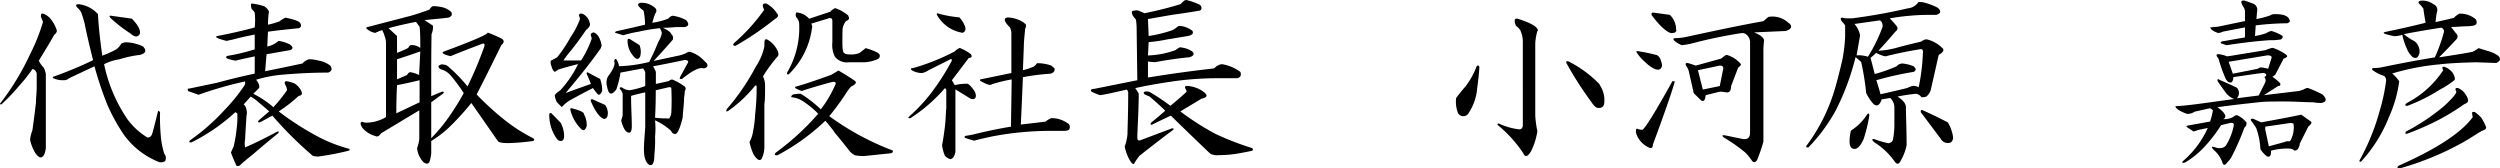
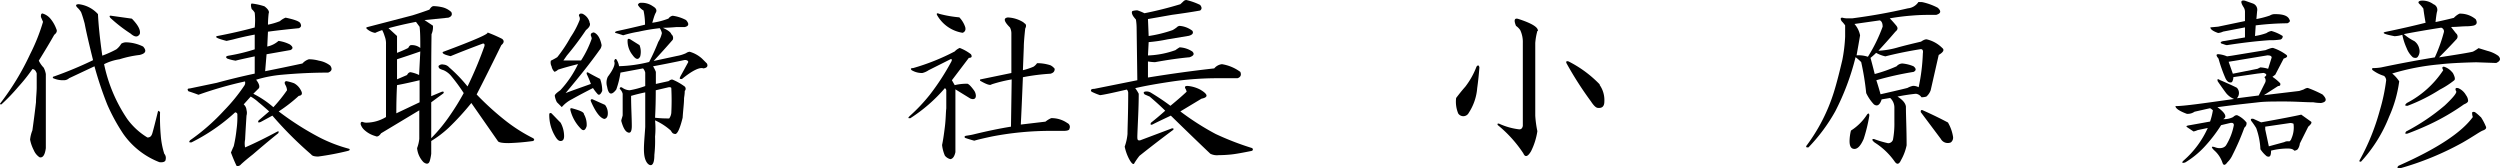
<svg xmlns="http://www.w3.org/2000/svg" width="249.29" height="16.8" viewBox="0 0 249.29 16.8">
  <title>アセット 1</title>
  <g id="レイヤー_2" data-name="レイヤー 2">
    <g id="コンテンツ">
      <path d="M5.06,1.9a3.51,3.51,0,0,1,.56,1q.15.29-.21.57C5,4.2,4.48,5.06,3.87,6.05a2.64,2.64,0,0,0,.49.7,2.35,2.35,0,0,1,.21.63v7.39c-.09.7-.31,1-.63.91a1.58,1.58,0,0,1-.57-.7A3.86,3.86,0,0,1,3,13.92,3.38,3.38,0,0,1,3.23,13c.14-1,.26-1.92.36-2.81,0-.47.07-1,.07-1.48V7.31c-.1-.28-.24-.42-.43-.42a16.62,16.62,0,0,1-1.4,1.76A18.77,18.77,0,0,1,.14,10.41c-.09,0-.14,0-.14-.07A25.82,25.82,0,0,0,3,5.41,19.08,19.08,0,0,0,4.29,2.18l-.21-.49c0-.19,0-.31.14-.35A1.63,1.63,0,0,1,5.06,1.9Zm4.71-.49c.05,1.08.19,2.46.43,4.14a10.41,10.41,0,0,0,1.4-.63,1.92,1.92,0,0,0,.49-.56.92.92,0,0,1,.5-.14,4.07,4.07,0,0,1,1.68.42c.38.42.26.7-.35.84a10.72,10.72,0,0,0-2,.43,5.05,5.05,0,0,0-1.54.49,15.25,15.25,0,0,0,2.32,5.48,6.89,6.89,0,0,0,2,1.83c.23,0,.39-.09.49-.42s.32-1.2.56-2.18l.07-.07.14.14a20.22,20.22,0,0,0,.07,2.32,8.09,8.09,0,0,0,.35,1.83.63.63,0,0,1,.14.56c0,.23-.25.33-.63.28a7.88,7.88,0,0,1-3.59-2.81,18.67,18.67,0,0,1-1.61-2.95,36,36,0,0,1-1.27-3.8L6.89,7.8A.77.77,0,0,1,6.33,8a2.3,2.3,0,0,1-1.06-.22c0-.09,0-.14.07-.14A38,38,0,0,0,9.28,6q-.63-2.54-.84-3.66c-.1-.37-.21-.75-.35-1.12A2,2,0,0,0,7.73.77C7.5.54,7.55.42,7.87.42A3.07,3.07,0,0,1,9.77,1.41Zm4.15,2c-.19.32-.49.3-.91-.07a14.82,14.82,0,0,1-2-1.55c-.14-.19-.1-.26.14-.21l2,.28C13.83,2.56,14.06,3.07,13.92,3.45Z" />
      <path d="M26.37.63c.37.28.51.52.42.71a10.7,10.7,0,0,0-.07,1.12,6.54,6.54,0,0,0,1.19-.35,1.92,1.92,0,0,1,.57-.35c.89.19,1.38.37,1.47.56s.14.35-.14.49c-1,.1-2.06.21-3.09.35l-.07,1.48a2.43,2.43,0,0,0,1.12-.56,3.51,3.51,0,0,1,1.13.35c.33.24.35.42.07.56l-2.39.42L26.44,7.1c1.17-.23,2.41-.49,3.72-.77a1.39,1.39,0,0,1,.64-.42,3.78,3.78,0,0,1,1,.14,2.56,2.56,0,0,1,1.13.49c.23.33.16.56-.21.7-1.51,0-3,.07-4.58.21a12.59,12.59,0,0,0-2.6.5c.28.37.38.65.28.84l-.56.56a9.56,9.56,0,0,1,2,1.34A14.87,14.87,0,0,0,28.62,9a1.19,1.19,0,0,0-.14-.49c-.14-.24-.12-.38.07-.42a4.74,4.74,0,0,1,.77.21A1.63,1.63,0,0,1,30,9c.19.33.12.52-.21.56a15,15,0,0,1-2,1.55,28.55,28.55,0,0,0,4.08,2.6,14.75,14.75,0,0,0,2.95,1.13c.1.09.05.16-.14.21a27.62,27.62,0,0,1-2.95.56c-.38,0-.61-.07-.7-.21a37.06,37.06,0,0,1-3.87-3.87L26,12.16c-.24.1-.31.05-.22-.14l1.06-.91c-.42-.38-.77-.68-1.06-.91A4.19,4.19,0,0,0,25,9.63l-.7.78a.82.82,0,0,1,.28.56,1,1,0,0,1,0,.56c-.05.8-.1,1.59-.14,2.39a2,2,0,0,0,0,.78c1.08-.47,2.13-1,3.16-1.55.19-.1.24-.05.14.14-1,.8-1.82,1.5-2.53,2.11-.47.37-.87.7-1.19,1a.4.4,0,0,1-.43.14c-.18-.37-.37-.82-.56-1.33.1-.24.19-.45.28-.64a13.91,13.91,0,0,0,.28-1.68,9,9,0,0,0,.08-1.41c0-.14,0-.23-.22-.28a18.72,18.72,0,0,1-4.36,3c-.23,0-.28,0-.14-.21A20.57,20.57,0,0,0,22.36,11a17.31,17.31,0,0,0,2-2.46.49.49,0,0,0,.07-.42,38.78,38.78,0,0,0-4.64,1.33c-.24-.09-.56-.21-1-.35-.14-.19-.09-.28.14-.28l2.68-.56c1.21-.33,2.48-.64,3.79-.92V5.62c-1.12.24-1.75.38-1.9.43a4.29,4.29,0,0,1-.84-.21c-.19-.14-.14-.24.14-.29a18.38,18.38,0,0,0,2.6-.63V3.45c-.75.14-1.47.3-2.18.49l-.63.14c-.94-.24-1.24-.4-.91-.49,1.26-.24,2.5-.52,3.72-.85a7.11,7.11,0,0,0,0-1.47A1.2,1.2,0,0,0,25.1.91C25,.59,25,.4,25.1.35A6.43,6.43,0,0,1,26.37.63Z" />
      <path d="M44,.7a2,2,0,0,1,1,.5c.14.28,0,.46-.28.56L42.33,2l.84.56a1.74,1.74,0,0,1-.14.85C43,5.6,43,7,43,7.59v2l1-.42c.23-.09.3,0,.21.14L43,10.2,43,13.78a16.27,16.27,0,0,0,1.9-2.32,23.44,23.44,0,0,0,1.34-2.18A18,18,0,0,0,45,7.59,2.07,2.07,0,0,0,44.23,7a2.08,2.08,0,0,1-.36-.14.29.29,0,0,1-.14-.28.49.49,0,0,1,.5-.14.81.81,0,0,1,.56.28,14.35,14.35,0,0,1,1.83,1.9,38.68,38.68,0,0,0,1.68-4c.05-.19,0-.28-.14-.28-1.26.47-2.34.89-3.23,1.26-.61-.14-.87-.28-.77-.42Q49,3.38,48.59,3.23a13.87,13.87,0,0,1,1.47.64c.24.18.21.4-.07.63q-1.47,3-2.46,4.92a27.85,27.85,0,0,0,2.95,2.67,16.21,16.21,0,0,0,2.68,1.69c.14.1.14.19,0,.28a22.58,22.58,0,0,1-2.46.21c-.61,0-1-.07-1.06-.21L47,10.27a26,26,0,0,1-2.25,2.46A10.73,10.73,0,0,1,43,14.06v1.27a4.39,4.39,0,0,1-.14.7c-.09.33-.31.38-.63.14a2.32,2.32,0,0,1-.64-1.4,3.65,3.65,0,0,0,.22-.92V11L38,13.29c-.19.28-.38.38-.56.28a2.69,2.69,0,0,1-1.13-.63,1.29,1.29,0,0,1-.35-.56c0-.19.07-.26.21-.22a.94.94,0,0,0,.42.07,3.84,3.84,0,0,0,1.9-.56V4.43a2,2,0,0,0-.14-.84A3,3,0,0,0,38.11,3a6.74,6.74,0,0,0-.7.28,1.66,1.66,0,0,1-.85-.42.1.1,0,0,1,0-.14l4.57-1.19c.61-.19,1.17-.38,1.69-.57.14-.23.28-.35.42-.35A4.27,4.27,0,0,1,44,.7ZM38.74,2.81l.85.78V5.27a11.92,11.92,0,0,0,1.12-.49c.09-.19.19-.28.28-.28a1.36,1.36,0,0,1,.92.28c0-.84,0-1.55-.07-2.11l-.36-.49C40.5,2.37,39.59,2.58,38.74,2.81Zm3.1,7.39V8c-.75.18-1.51.35-2.25.49-.05.94-.07,1.87-.07,2.81Zm.07-5.07c-.8.28-1.58.54-2.32.78v2l1-.43c.09-.18.21-.28.35-.28a3.25,3.25,0,0,1,.85.28Z" />
      <path d="M55.9,12.23a2.79,2.79,0,0,1,.35,1.34c0,.33-.12.49-.35.49s-.4-.21-.63-.63a4.09,4.09,0,0,1-.5-2c0-.14.07-.19.21-.14C55.36,11.67,55.66,12,55.9,12.23Zm2.88-10c.14.24,0,.49-.35.77a28.3,28.3,0,0,1-1.9,2.53l-.35.5h1.76A10.09,10.09,0,0,0,59,3.87a.55.55,0,0,0-.07-.28c-.05-.19,0-.31.28-.36.38.15.64.57.78,1.27a.85.85,0,0,1-.21.49q-1.2,1.7-3.38,4.29C57.14,9,58,8.7,58.92,8.37a9.84,9.84,0,0,0-.42-1c0-.14,0-.18.14-.14.33.19.73.4,1.2.64a3.35,3.35,0,0,1,.21,1.19c-.14.33-.28.45-.43.35a4.5,4.5,0,0,1-.49-.63c-.65.33-1.36.7-2.11,1.12a3.19,3.19,0,0,0-1,.78l-.49-.49a2.09,2.09,0,0,1-.21-.64c0-.14.23-.32.56-.56a10.35,10.35,0,0,0,1.76-2.6c-.75.19-1.43.37-2,.56a.78.78,0,0,1-.35.21A1,1,0,0,1,55,6.61a.78.78,0,0,1-.07-.56,6.16,6.16,0,0,0,.64-.35,14.07,14.07,0,0,0,1.33-2A8.6,8.6,0,0,0,57.8,2a.49.49,0,0,0-.07-.42c0-.19.11-.26.35-.21A1.3,1.3,0,0,1,58.78,2.18Zm-.56,9.14a2.13,2.13,0,0,1,.28,1.2q-.21.69-.63.21a4,4,0,0,1-1-1.83c0-.14,0-.19.21-.14C57.75,11,58.12,11.13,58.22,11.32Zm2.39-.07c0,.33-.12.52-.35.56-.42-.09-.87-.68-1.34-1.76-.05-.14,0-.21.14-.21l1.27.57A1.33,1.33,0,0,1,60.61,11.25ZM65.11.63c.33.19.42.4.28.64s-.26.72-.35,1a7.08,7.08,0,0,0,1.62-.42.64.64,0,0,1,.42-.28A4,4,0,0,1,68.41,2c.33.37.29.61-.14.7h-.84c-.56.05-1,.07-1.34.07.52.24.8.45.85.64a.47.47,0,0,1,.14.56c-.61.7-1.24,1.4-1.9,2.11l2.32-.5a3.67,3.67,0,0,0,.91-.28.72.72,0,0,1,.36-.14A3.12,3.12,0,0,1,70,5.84l.49.49c.14.28,0,.44-.35.49C69.8,6.68,69.07,7,68,7.88c-.23,0-.28,0-.14-.29.24-.42.49-.89.77-1.4,0-.14-.16-.21-.35-.21-1.08.23-2.13.44-3.16.63a3.19,3.19,0,0,1,.28.56v1.2l1.27-.28c.18-.14.32-.19.42-.14a5.72,5.72,0,0,1,1.12.63.31.31,0,0,1,.07.49c0,.38-.07.63-.07.77,0,.47-.09,1.11-.14,1.9-.28,1.13-.54,1.67-.77,1.62s-.24-.07-.42-.35A6.21,6.21,0,0,0,65.32,12a8.26,8.26,0,0,1,0,1.62,13,13,0,0,1-.07,1.83c0,.56-.09.91-.28,1s-.56-.14-.7-.84,0-1.78.07-2.95V9.21c-.47.1-.94.21-1.41.35,0,1.17.07,2.18.07,3q0,.84-.42.63c-.24-.1-.45-.47-.63-1.13,0-.14.09-.32.14-.56V9.35a1,1,0,0,0-.29-.49c0-.14.07-.19.22-.14a1.33,1.33,0,0,0,.77.28,8.66,8.66,0,0,0,1.55-.42V7.24a.93.93,0,0,0-.22-.42l-2.25.42a8.6,8.6,0,0,1-.42,1.69c-.47.61-.77.52-.91-.28a1.38,1.38,0,0,1,.07-1c.56-.74.77-1.26.63-1.54q.07-.29.21-.21a1.66,1.66,0,0,1,.28.7,13.82,13.82,0,0,0,3-.42,21.2,21.2,0,0,0,.91-2A2.58,2.58,0,0,0,66,3.3a1.35,1.35,0,0,0-.21-.49,18.67,18.67,0,0,0-2.11.35,11.67,11.67,0,0,0-1.54.36c-.29-.1-.52-.17-.71-.22s-.09-.16.14-.21c.85-.18,1.76-.39,2.75-.63a6.76,6.76,0,0,0-.15-1.41,1.56,1.56,0,0,1-.56-.56.28.28,0,0,1,.28-.21A1.91,1.91,0,0,1,65.11.63ZM63.77,4.5a1.83,1.83,0,0,1,.07,1.12c-.18.38-.44.33-.77-.14A2.24,2.24,0,0,1,62.58,4c0-.14.14-.17.28-.07Zm1.55,7.24a11.09,11.09,0,0,0,1.41.07,1.12,1.12,0,0,0,.21-.56,24.39,24.39,0,0,0,0-2.46c0-.09-.17-.12-.35-.07L65.39,9C65.39,9.94,65.37,10.85,65.32,11.74Z" />
-       <path d="M77.34,4.71c.28.42.36.73.21.91a14.42,14.42,0,0,0-1.47,2,2.07,2.07,0,0,1,.21.92c0,.84,0,1.45-.07,1.83v4.14a2.78,2.78,0,0,1-.28,1.34q-.28.34-.78-.42a5.29,5.29,0,0,1-.42-1.27,3.16,3.16,0,0,0,.35-1.05,11.59,11.59,0,0,0,.21-1.69,24.48,24.48,0,0,0,.15-2.74c0-.14,0-.19-.15-.14A13.4,13.4,0,0,1,72.7,11c-.28.19-.35.14-.21-.14a22.5,22.5,0,0,0,2.88-4.22,5.85,5.85,0,0,0,.85-2c0-.56,0-.8.28-.7A2.46,2.46,0,0,1,77.34,4.71Zm.14-3.37c.19.18.12.37-.21.56a29.89,29.89,0,0,1-3.93,2.67c-.24,0-.29-.09-.14-.28a18.55,18.55,0,0,0,3-3.31q-.36-.69.21-.63A2.83,2.83,0,0,1,77.48,1.34ZM85.15,8c.33.18.23.39-.28.63a5.23,5.23,0,0,0-.57.77,24.74,24.74,0,0,1-1.61,2.18A26.74,26.74,0,0,0,89,15c.09.14,0,.23-.15.28l-2.67.28a5.43,5.43,0,0,1-.91-.07,2,2,0,0,1-.49-.35c-.52-.66-1-1.27-1.48-1.83a14.1,14.1,0,0,0-1-1.27,21.29,21.29,0,0,1-4.79,3.45c-.28,0-.32-.1-.14-.28a25.39,25.39,0,0,0,4.22-3.87A9.13,9.13,0,0,0,80,10.05a2.41,2.41,0,0,0-1.06-.35c-.09-.09,0-.18.14-.28a3.81,3.81,0,0,1,.77-.07,12.7,12.7,0,0,1,2,1.55,11.78,11.78,0,0,0,1.48-2.53c0-.14,0-.21-.28-.21-1.08.28-2.11.58-3.1.91q-.84-.29-.63-.42c1-.28,2.18-.68,3.59-1.2l.7-.42C84,7.27,84.54,7.57,85.15,8Zm-.56-6.4c.14.23.07.4-.22.49a1.74,1.74,0,0,0-.35.77C84,3.38,84,3.87,84,4.29q0,1,.21,1c0,.1.26.14.64.14a2.14,2.14,0,0,0,.84-.14c.19-.14.4-.3.63-.49a6.47,6.47,0,0,1,1.13.42c.33.19.37.4.14.64a3.62,3.62,0,0,1-1.69.35H84.66a1.54,1.54,0,0,1-1.41-.56A2.6,2.6,0,0,1,83,4.22v-2c0-.28,0-.42-.28-.42l-1.83.56a.54.54,0,0,1,.07.49,7.83,7.83,0,0,1-2.32,4.57c-.14,0-.19,0-.14-.21a8.72,8.72,0,0,0,1.19-4.85,1,1,0,0,0-.28-.63.48.48,0,0,1,0-.49,1.81,1.81,0,0,1,1.27.63l2.11-.7a1.37,1.37,0,0,1,.49-.36A4.14,4.14,0,0,1,84.59,1.55Z" />
      <path d="M95.7,4.78a4.47,4.47,0,0,1,1.12.63q.21.36-.21.36L94.92,8l.28.49a5,5,0,0,1,1.27-.14q.21.06.63.63a1,1,0,0,1,.21.56c0,.33-.23.42-.56.28l-1.48-.91v6.26c-.09.42-.25.65-.49.7a1,1,0,0,1-.56-.35,3.68,3.68,0,0,1-.28-1.06c.09-.42.18-1,.28-1.82s.09-1.46.14-1.83V9.07a.29.29,0,0,0-.14-.28,15.66,15.66,0,0,1-3.45,3c-.23,0-.25,0-.07-.21a16.91,16.91,0,0,0,2-2.11,23.5,23.5,0,0,0,2.11-3.23c.14-.24.14-.35,0-.35L92.6,7a1.88,1.88,0,0,1-.63.28A2,2,0,0,1,90.91,7c-.14-.14-.09-.21.14-.21A21.91,21.91,0,0,0,95.2,5.13,1.48,1.48,0,0,1,95.7,4.78Zm.56-2a.4.4,0,0,1-.28.49,3.56,3.56,0,0,1-2.53-1.75c-.1-.19,0-.24.21-.14a11.78,11.78,0,0,0,2,.35A2.56,2.56,0,0,1,96.26,2.74Zm5.83-.49c.24.09.28.28.14.56-.09.85-.14,1.46-.14,1.83L102,7a6.59,6.59,0,0,0,1.06-.35,1.24,1.24,0,0,0,.35-.35,4.27,4.27,0,0,1,1.34.21,1.24,1.24,0,0,1,.42.35c0,.24-.1.4-.42.49a20.69,20.69,0,0,0-2.75.35c-.09,2.21-.16,3.78-.21,4.72l2.46-.29a2.49,2.49,0,0,1,.57-.35,2.74,2.74,0,0,1,1.61.49.42.42,0,0,1,.21.57c0,.14-.23.21-.56.21h-1.26a30.79,30.79,0,0,0-5.91.56c-.89.19-1.48.33-1.76.42-.33-.09-.63-.18-.91-.28-.1-.09-.07-.16.07-.21.33-.05.58-.09.77-.14,1.36-.33,2.6-.59,3.73-.77l.07-4.71a14.51,14.51,0,0,0-2,.49c-.14.14-.52,0-1.13-.35a.1.1,0,0,1,0-.14l3.1-.64V3.3a1.32,1.32,0,0,0-.14-.56c-.61-.61-.68-.94-.21-1A3.19,3.19,0,0,1,102.09,2.25Z" />
      <path d="M119.67.49c.19.24.19.42,0,.56-.84.15-1.78.29-2.81.43l-2.39.42.07,1.69A12.88,12.88,0,0,0,116.93,3a3.11,3.11,0,0,0,.42-.28.44.44,0,0,1,.28-.14,2.41,2.41,0,0,1,1.27.49c.14.24,0,.4-.35.5l-2.11.35a15,15,0,0,1-1.9.28l-.07,1.33A8.92,8.92,0,0,0,117.21,5a4.21,4.21,0,0,1,.42-.28,2.53,2.53,0,0,1,1.27.42c.23.24.14.42-.28.57-1,.09-2.14.25-3.45.49a5.3,5.3,0,0,1-.7-.07V7.73q3.38-.55,6.61-.91a1.16,1.16,0,0,1,.77-.42,4.19,4.19,0,0,1,1.83.77c.14.33,0,.54-.28.63h-1.76a31.59,31.59,0,0,0-4.5.29c-1.59.23-2.91.46-3.94.7a3.92,3.92,0,0,1,.35.56c0,1.41-.09,2.81-.14,4.22,0,.33,0,.47.29.42l3.16-1.19c.14,0,.19,0,.14.14-1.08.8-2.2,1.66-3.38,2.6a7.43,7.43,0,0,0-.49.7c-.09.24-.28.1-.56-.42a4.67,4.67,0,0,1-.42-1.2,5.08,5.08,0,0,0,.28-1.26c0-.61.07-2,.07-4.08a.48.48,0,0,0-.14-.35c-1.41.33-2.3.52-2.67.56a6.1,6.1,0,0,1-.85-.35c-.14-.19,0-.28.28-.28L113.41,8l-.07-5.21a5.66,5.66,0,0,0-.07-.84,3.89,3.89,0,0,1-.28-.35c-.14-.24-.16-.4-.07-.5a1.81,1.81,0,0,1,.49-.07,5.15,5.15,0,0,1,.71.29A36.42,36.42,0,0,0,117.7.42L118,.14a.44.44,0,0,1,.29-.14A6.44,6.44,0,0,1,119.67.49Zm0,8.44c.8.47.85.77.14.91l-2.11,1.27a26.22,26.22,0,0,0,3.52,2.25,28.3,28.3,0,0,0,3.65,1.41c.1.14.08.23-.07.28-.89.18-1.54.3-2,.35s-.94.07-1.27.07a1.49,1.49,0,0,1-.84-.14q-1.49-1.41-3.94-3.8c-.89.42-1.48.7-1.76.85s-.3,0-.21-.15c.47-.37.94-.77,1.41-1.19-.47-.47-1-.94-1.55-1.41l-.49-.21c-.14-.14-.14-.23,0-.28a.84.84,0,0,1,.56.07c.7.42,1.38.87,2,1.34.8-.66,1.33-1.13,1.62-1.41l-.07-.21c-.19-.28-.1-.4.28-.35A3.36,3.36,0,0,1,119.67,8.93Z" />
      <path d="M147.3,8.79a5.23,5.23,0,0,1-.84,2.46.61.61,0,0,1-1.05.07,3.05,3.05,0,0,1-.21-1.55c.28-.37.58-.75.91-1.12a7.76,7.76,0,0,0,1.12-2c.14-.19.24-.16.29.07C147.47,7.38,147.4,8.09,147.3,8.79Zm6-5.7a6.16,6.16,0,0,0-.21,1.2v7.24a10.4,10.4,0,0,0,.21,1.55,6.64,6.64,0,0,1-.63,2c-.33.56-.59.63-.77.21a12.5,12.5,0,0,0-2.54-2.81c-.09-.14,0-.19.14-.14a6.64,6.64,0,0,0,2,.56c.19,0,.31-.12.35-.35V4.29A2.79,2.79,0,0,0,151.59,3a1.66,1.66,0,0,0-.42-.42c-.23-.56-.16-.8.21-.7C152.74,2.32,153.4,2.72,153.35,3.09Zm6.19,5.35a2.64,2.64,0,0,1,.49,1.68c0,.47-.21.68-.63.64-.19,0-.42-.21-.7-.64a34.49,34.49,0,0,1-2.47-3.86c0-.14,0-.19.22-.14A11.52,11.52,0,0,1,159.54,8.44Z" />
-       <path d="M167,8.16c-.37,1.26-1.1,3.35-2.18,6.25,0,.33-.14.43-.42.29a2.33,2.33,0,0,1-1.27-1.48c0-.33,0-.45.22-.35a1.06,1.06,0,0,0,.42.07q.42-.21,3-4.85C166.92,8.09,167,8.11,167,8.16Zm-1.83-2.68c.29.1.47.45.57,1.06-.1.42-.38.52-.85.28a3.29,3.29,0,0,1-.84-.63,4,4,0,0,1-.77-.85q-.28-.34.21-.21A17.06,17.06,0,0,1,165.16,5.48Zm2-2.53c0,.24-.16.35-.49.35s-1.12-.6-2-1.82c0-.19.05-.26.28-.21l1.55.21A2,2,0,0,1,167.13,3Zm11.25-.63c.33.33.21.59-.35.77l-3.16.14q.91.36,1,.78a8.77,8.77,0,0,0-.07,1.26v8.86a16.82,16.82,0,0,1-.63,1.83c-.19.28-.38.28-.56,0a4.76,4.76,0,0,0-.64-.77,17.24,17.24,0,0,0-2.11-1.48c-.23-.19-.18-.26.14-.21l1.69.35q.78.15.78-.63V4.29a1,1,0,0,0-.36-.84.64.64,0,0,0-.49-.15,47.84,47.84,0,0,0-5.06,1.06,6.74,6.74,0,0,1-.91.14,2.65,2.65,0,0,1-.71-.42c-.19-.19-.14-.28.14-.28a5.51,5.51,0,0,0,1.13-.14c3-.66,5.48-1.17,7.59-1.55l.49-.42A2.32,2.32,0,0,1,178.38,2.32ZM173.6,6.4c0,.09-.09.21-.28.35l-.7,1.83c0,.47-.17.68-.5.63a3.79,3.79,0,0,0-.63-.07l-1.4.35-.07.35c-.1.28-.26.31-.5.07l-.63-.63L168.4,7.1a1.73,1.73,0,0,0-.28-.56c-.1-.24,0-.31.35-.21l.63.21,2.53-.7.28-.22a.44.44,0,0,1,.29-.14A2.84,2.84,0,0,1,173.6,6.4Zm-3.8,2.53,1.69-.35.35-1.76c0-.19-.11-.28-.35-.28L169.31,7Z" />
      <path d="M191.67.21a6.07,6.07,0,0,1,1.55.56c.37.33.33.57-.14.71-.8,0-1.6,0-2.39.07a22.18,22.18,0,0,0-2.25.28c.23.23.44.47.63.7s.21.4-.07.63c-.56.66-1.13,1.29-1.69,1.9a8.43,8.43,0,0,0,2-.35c.7-.19,1.45-.37,2.25-.56q.42-.29.63-.21a3.21,3.21,0,0,1,1.48.84c.24.19.12.42-.35.7L192.52,9a1.49,1.49,0,0,1-.43.63s-.21.07-.49.07a.77.77,0,0,0-.56-.35,18.4,18.4,0,0,0-1.83.28q.78.49.84,1c0,.94.07,2.22.07,3.86a5,5,0,0,1-.56,1.48c-.19.42-.4.47-.63.14a7,7,0,0,0-2-1.9c-.28-.23-.3-.35-.07-.35a10.26,10.26,0,0,0,1.41.42.5.5,0,0,0,.49-.35,8.82,8.82,0,0,0,.14-1.76V10.69a1.29,1.29,0,0,0-.42-.92l-.85.14c-.18.57-.44.73-.77.5a4.38,4.38,0,0,1-.77-1.13,26.31,26.31,0,0,0-.5-3.09,5.12,5.12,0,0,0-.56-.49A24.71,24.71,0,0,1,183,11.11a17.24,17.24,0,0,1-2.67,3.59c-.19,0-.26,0-.21-.15a17.73,17.73,0,0,0,2.74-5.34c.28-.89.56-2,.85-3.23a15.52,15.52,0,0,0,.28-2.32V2.53a3.24,3.24,0,0,0-.35-.42c-.14-.23-.12-.35.07-.35a1.75,1.75,0,0,0,.49.07h.49c1.83-.24,3.68-.56,5.56-1a1.41,1.41,0,0,0,1.05-.63Zm-5.83,13.64c-.29.66-.59,1-.92,1s-.49-.26-.49-.78a4.54,4.54,0,0,1,.14-1.05,5.22,5.22,0,0,0,1.62-1.62c.14-.14.21-.09.21.14A15.6,15.6,0,0,1,185.84,13.85Zm-.92-11.46a2.42,2.42,0,0,1,.56,1.13c-.09.56-.21,1.22-.35,2a2.91,2.91,0,0,1,1.13.14,15.67,15.67,0,0,0,1.47-3c0-.33-.09-.54-.28-.63ZM188,5.62a3.34,3.34,0,0,1-.92-.35,6.3,6.3,0,0,1-.56.5c.14.51.28,1.05.42,1.61a14.12,14.12,0,0,0,2.18-.77.81.81,0,0,1,.56-.28,3.72,3.72,0,0,1,1.13.28c.28.23.28.42,0,.56A31.31,31.31,0,0,0,187.1,8c.14.42.28.89.42,1.4,1-.23,1.93-.44,2.68-.63a2,2,0,0,1,.56-.21,1.19,1.19,0,0,1,.56.14,19.16,19.16,0,0,0,.42-3.38q.07-.42-.21-.42C190.08,5.13,188.91,5.39,188,5.62Zm6.25,6.61a4.07,4.07,0,0,1,.5,1.41.6.6,0,0,1-.22.56.79.79,0,0,1-1-.35l-2-2.67c0-.14,0-.21.14-.21C192.73,11.44,193.57,11.86,194.27,12.23Z" />
      <path d="M228,5.48c.14.14.05.26-.28.36l-.84,1.61-.28.21a4.76,4.76,0,0,1,.77.64c.05.18,0,.28-.21.28l-1.41.91,3.52-.42.42-.14c.24-.14.4-.19.49-.14a11.4,11.4,0,0,1,1.41.63c.47.47.42.75-.14.85a4.49,4.49,0,0,1-.77-.07c-.8,0-1.76-.08-2.89-.08s-1.94,0-2.6.08-2.06.21-4.08.49c.8.56,1,1,.57,1.19a1.93,1.93,0,0,0,1-.21c.19-.18.35-.23.49-.14a2.45,2.45,0,0,1,.85.7c0,.15,0,.31-.22.5a24.26,24.26,0,0,1-1.19,2.74,2.3,2.3,0,0,1-.49.7c-.24.33-.4.35-.5.07a2.86,2.86,0,0,0-.84-1.26c-.33-.33-.28-.43.14-.28s.87.07,1.06-.22a5.94,5.94,0,0,0,.77-2c0-.19-.12-.26-.35-.22l-.92.22a14.63,14.63,0,0,1-1.68,2.18,8.84,8.84,0,0,1-1.9,1.54c-.33.1-.38,0-.14-.21a9.39,9.39,0,0,0,2.39-3.23l-1,.21a2,2,0,0,1-.42.14l-.63-.42-.07-.07c-.05-.05.07-.1.35-.14l2-.36a6.76,6.76,0,0,0,.28-1.12,1.28,1.28,0,0,0-.28-.21l-1.55.35a1.19,1.19,0,0,1-.77.21c-.75-.28-1.13-.54-1.13-.77.85,0,2.79-.28,5.84-.71a2,2,0,0,1-.77-.56c-.14-.18-.43-.58-.85-1.19-.09-.24,0-.28.21-.14.75.32,1.32.58,1.69.77a.76.76,0,0,1,0,1.05l2.18-.28.63-1.26a.49.49,0,0,0-.07-.57c.28-.18.26-.32-.07-.42l-.63.07-2.39.35a.92.92,0,0,1-.14.5c-.24.09-.45,0-.63-.35a14.64,14.64,0,0,1-.71-2c-.28-.33-.25-.47.07-.43a2.87,2.87,0,0,1,.78.21l.49-.07L225.91,5c.43-.18.68-.25.78-.21A4.67,4.67,0,0,1,228,5.48ZM224.65.35a.66.66,0,0,1,.42.77L225,1.9a9.63,9.63,0,0,0,1.34-.35.92.92,0,0,1,.42-.14h.14c.8,0,1.26.18,1.4.56.1.14,0,.26-.21.35a28.22,28.22,0,0,0-3.16.21l-.07,1.06A6,6,0,0,0,226,3.3a1.24,1.24,0,0,1,.5-.21,4.2,4.2,0,0,1,1.12.5.33.33,0,0,1-.21.35,6.28,6.28,0,0,1-1.12.07c-1.32.09-2.72.26-4.22.49-.14,0-.31-.09-.5-.14s-.23-.24.29-.28l2-.35v-1l-2.18.42a1.46,1.46,0,0,1-.5.14c-.51-.18-.77-.37-.77-.56l.77-.07,2.68-.56V1.2a.84.84,0,0,0-.15-.5c-.32-.51-.28-.72.15-.63Zm-2,7,2.46-.49.28-.14a3.22,3.22,0,0,1,.78.14l.35-1.12c0-.15-.14-.22-.43-.22l-3.86.64Zm7.8,4.78c.1.1,0,.26-.28.5l-.84,1.68a1.21,1.21,0,0,1-.21.57.5.5,0,0,1-.35.14c-.1-.14-.31-.21-.64-.21H228a7,7,0,0,0-1.54.21c0,.51-.1.7-.43.56a3,3,0,0,1-.63-.7,7.15,7.15,0,0,0-.42-2.11,7.54,7.54,0,0,0-.49-.71q-.15-.27.21-.21l.77.35c2.06-.37,3.4-.63,4-.77Zm-4.57.78.36,1.68,1.54-.42a.73.73,0,0,1,.49-.07.43.43,0,0,0,.22-.28,2.71,2.71,0,0,0,.21-1.48.65.65,0,0,0-.36-.07l-2.46.36Z" />
      <path d="M241.38.07a1.82,1.82,0,0,1,1.27.35.6.6,0,0,1,.35.78c-.05.23-.09.56-.14,1q1-.21,1.83-.42a1.91,1.91,0,0,1,.56-.42,2.42,2.42,0,0,1,1.62.56q.27.5-.21.63a3.9,3.9,0,0,1-.64.07c-.51,0-1.05.07-1.61.07l.49.63a.4.4,0,0,1,.07.57c-.56.61-1.15,1.22-1.76,1.83,1.88-.29,3-.47,3.38-.57a3.92,3.92,0,0,0,.56-.35l.91.28a3.16,3.16,0,0,1,1.06.49c.28.29.21.52-.21.71l-2-.07q-2.46.06-3.66.21a23.19,23.19,0,0,0-4.71.91,3.41,3.41,0,0,1,.7.78,12.57,12.57,0,0,1-1,3.51,14.39,14.39,0,0,1-2.81,4.5c-.14,0-.19,0-.14-.14a22.15,22.15,0,0,0,2-4.92A18.43,18.43,0,0,0,237.94,8a.61.61,0,0,0-.21-.43A3.7,3.7,0,0,1,236.6,7q-.14-.13,0-.21a5,5,0,0,0,.85-.07q2.6-.55,5.34-1a15.38,15.38,0,0,0,.91-2.54.38.38,0,0,0-.28-.42c-1.22.19-2.46.4-3.72.64a4.93,4.93,0,0,0,1.05.7,1.25,1.25,0,0,1,.49.77.93.93,0,0,1-.14.78c-.09.14-.26.16-.49.07a2.32,2.32,0,0,1-.63-.92,6,6,0,0,1-.43-1.33,3.08,3.08,0,0,1-.77.14c-1-.19-1.33-.33-.91-.43,1.36-.28,2.69-.58,4-.91-.1-.56-.17-1-.22-1.41a3.16,3.16,0,0,0-.42-.49C241.1.24,241.15.12,241.38.07Zm6,11.6a5.37,5.37,0,0,1,.49.92c.1.18,0,.32-.28.42s-.87.54-2,1.19a29.05,29.05,0,0,1-6.33,2.6c-.23,0-.25-.14-.07-.28q5.7-2.52,7.39-4.85a1.23,1.23,0,0,1-.07-.42c0-.09.14-.12.28-.07A4.5,4.5,0,0,1,247.36,11.67Zm-2.81-4.43c.23.42.28.68.14.78a8.56,8.56,0,0,1-1.41.91,17.38,17.38,0,0,1-3.23,1.62c-.28,0-.31-.05-.07-.28A9.65,9.65,0,0,0,243.63,7c-.14-.23-.11-.35.07-.35A1.7,1.7,0,0,1,244.55,7.24Zm.56,1.55a1.59,1.59,0,0,1,.77.7,1,1,0,0,1,.21.56c0,.15-.18.26-.42.36a22.11,22.11,0,0,1-3.44,2c-.8.37-1.53.67-2.18.91-.24.05-.28,0-.14-.21a20.58,20.58,0,0,0,3.86-2.6c.85-.8,1.22-1.27,1.13-1.41S244.78,8.7,245.11,8.79Z" />
    </g>
  </g>
</svg>